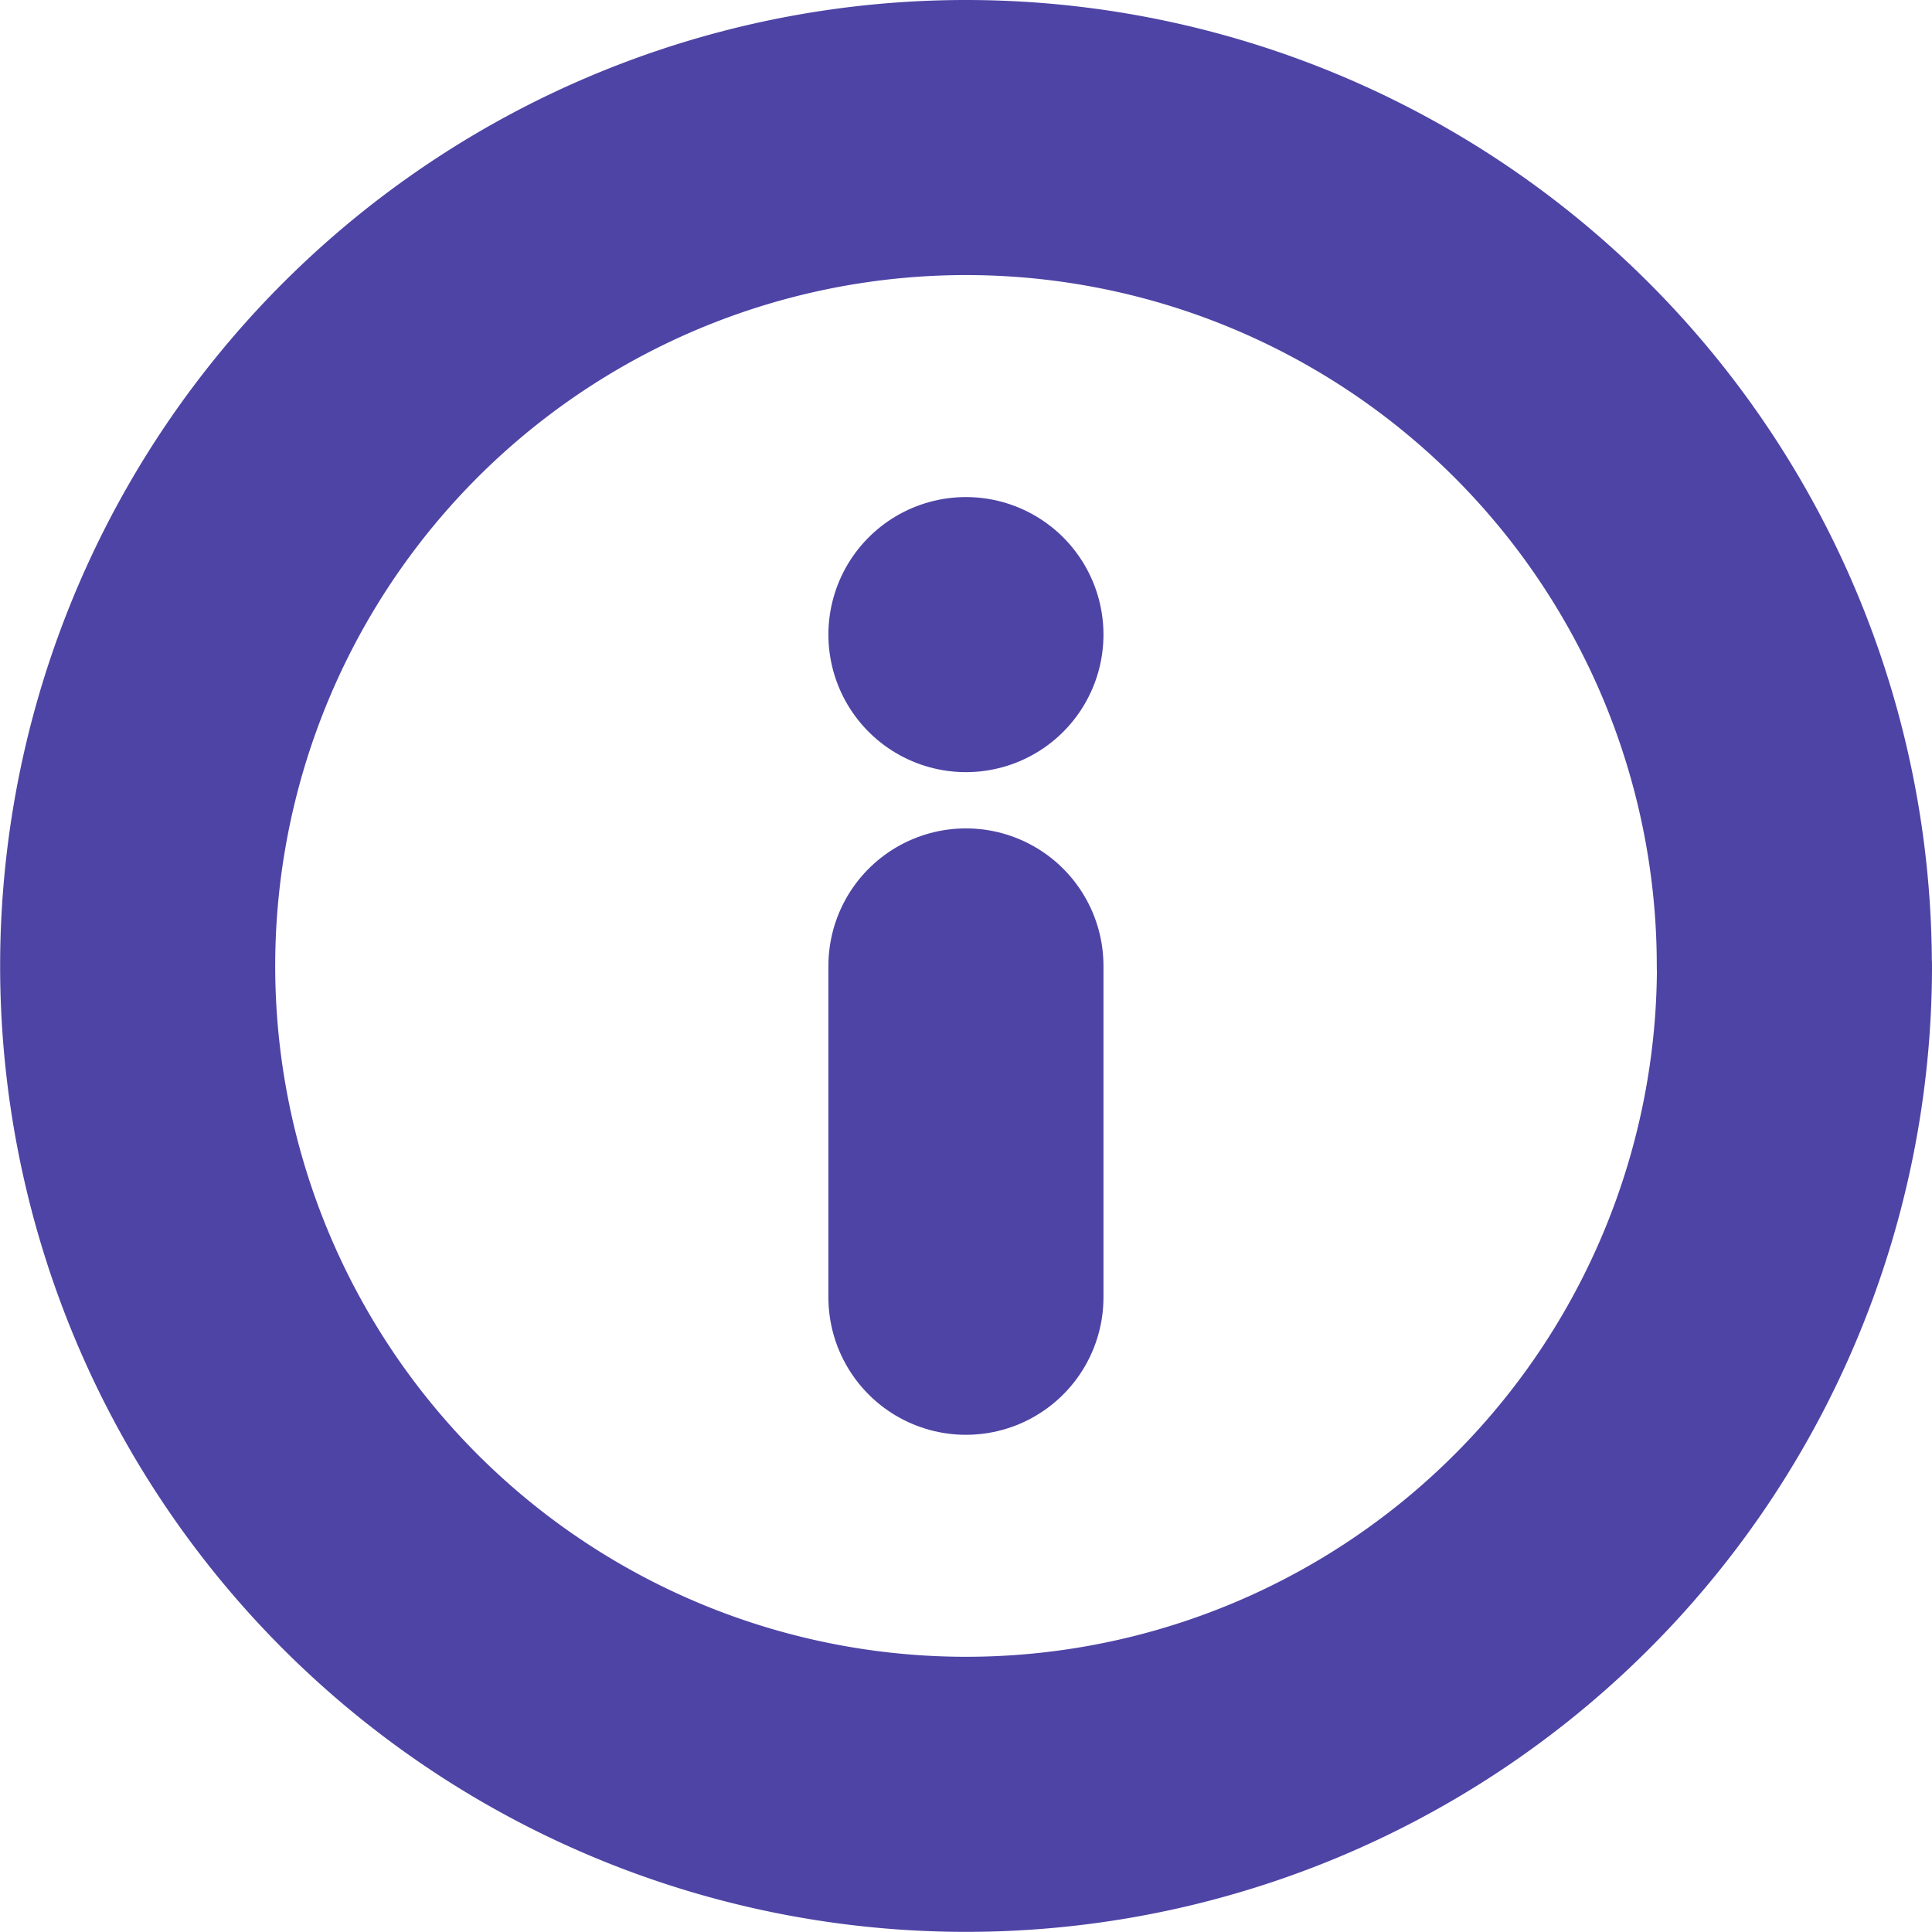
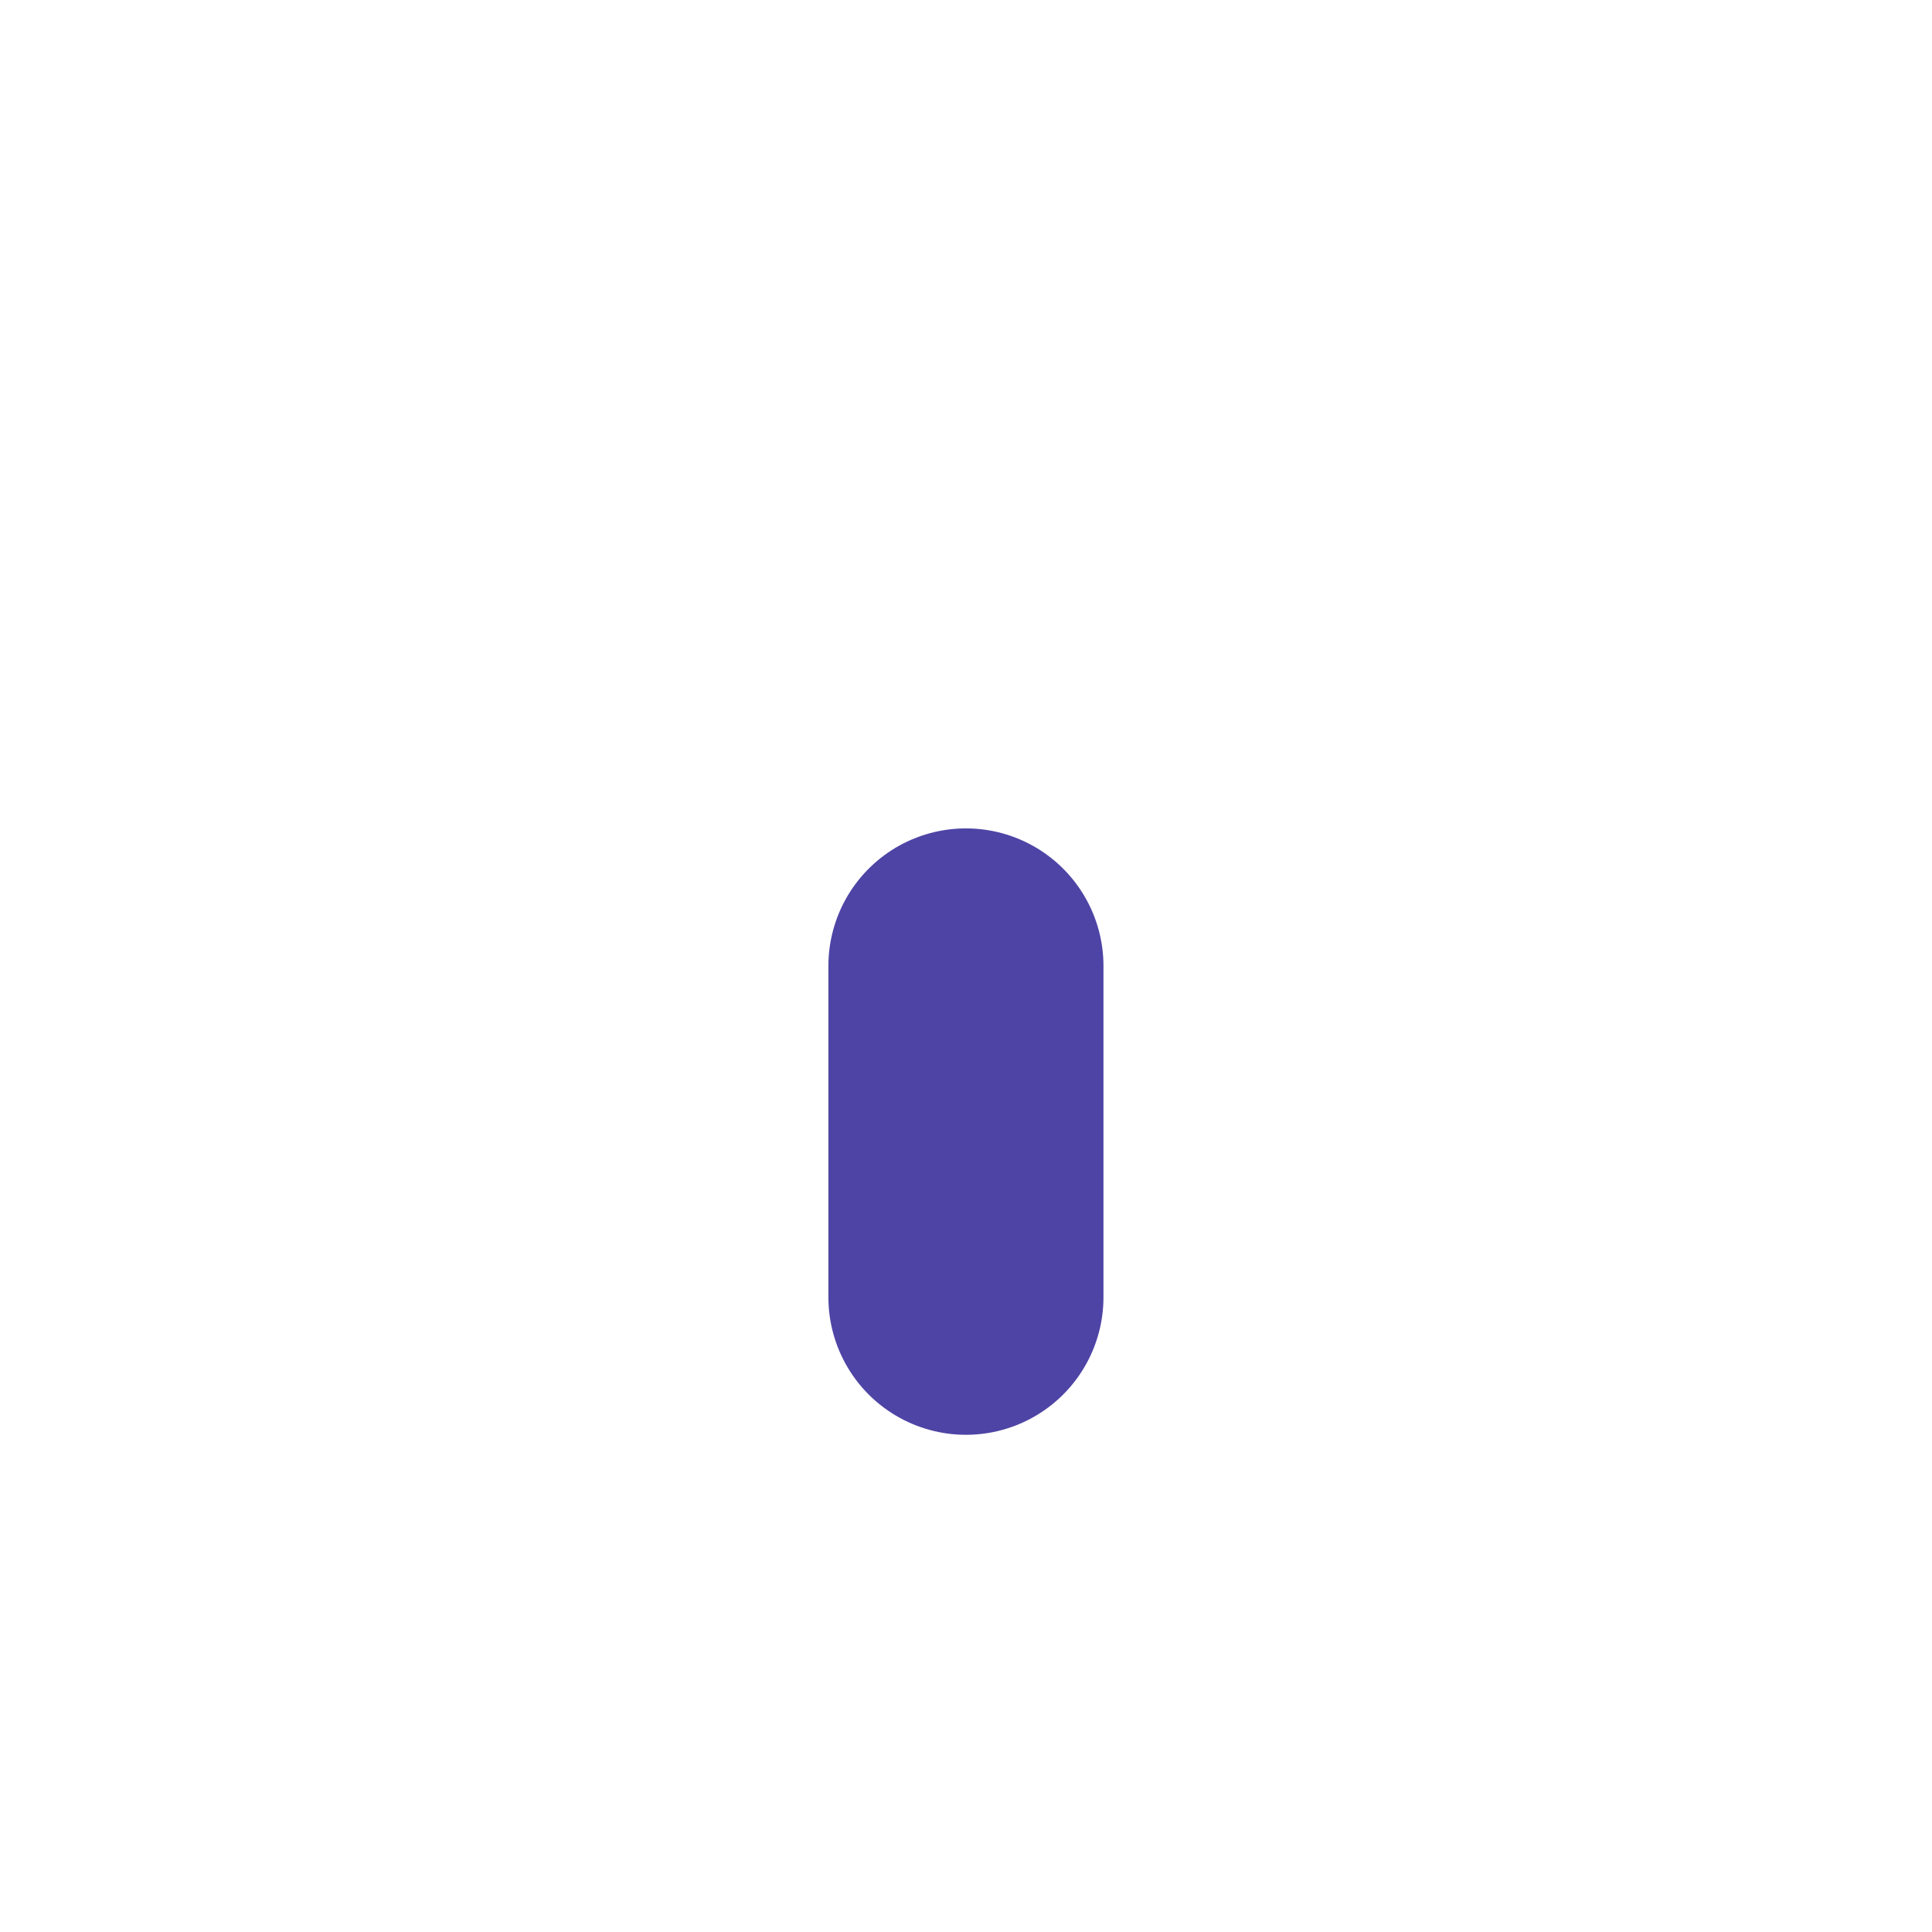
<svg xmlns="http://www.w3.org/2000/svg" width="14.047" height="14.047" viewBox="0 0 14.047 14.047">
  <g id="Icon_feather-info" data-name="Icon feather-info" transform="translate(-2 -2)">
-     <path id="Path_625" data-name="Path 625" d="M15.047,9.023A6.023,6.023,0,1,1,9.023,3a6.023,6.023,0,0,1,6.023,6.023Z" transform="translate(0 0)" fill="none" stroke="#4e44a5" stroke-linecap="round" stroke-linejoin="round" stroke-width="2" />
    <path id="Path_626" data-name="Path 626" d="M18,20.409V18" transform="translate(-8.977 -8.977)" fill="none" stroke="#4e44a5" stroke-linecap="round" stroke-linejoin="round" stroke-width="2" />
-     <path id="Path_627" data-name="Path 627" d="M18,12h0" transform="translate(-8.977 -5.386)" fill="none" stroke="#4e44a5" stroke-linecap="round" stroke-linejoin="round" stroke-width="2" />
  </g>
</svg>